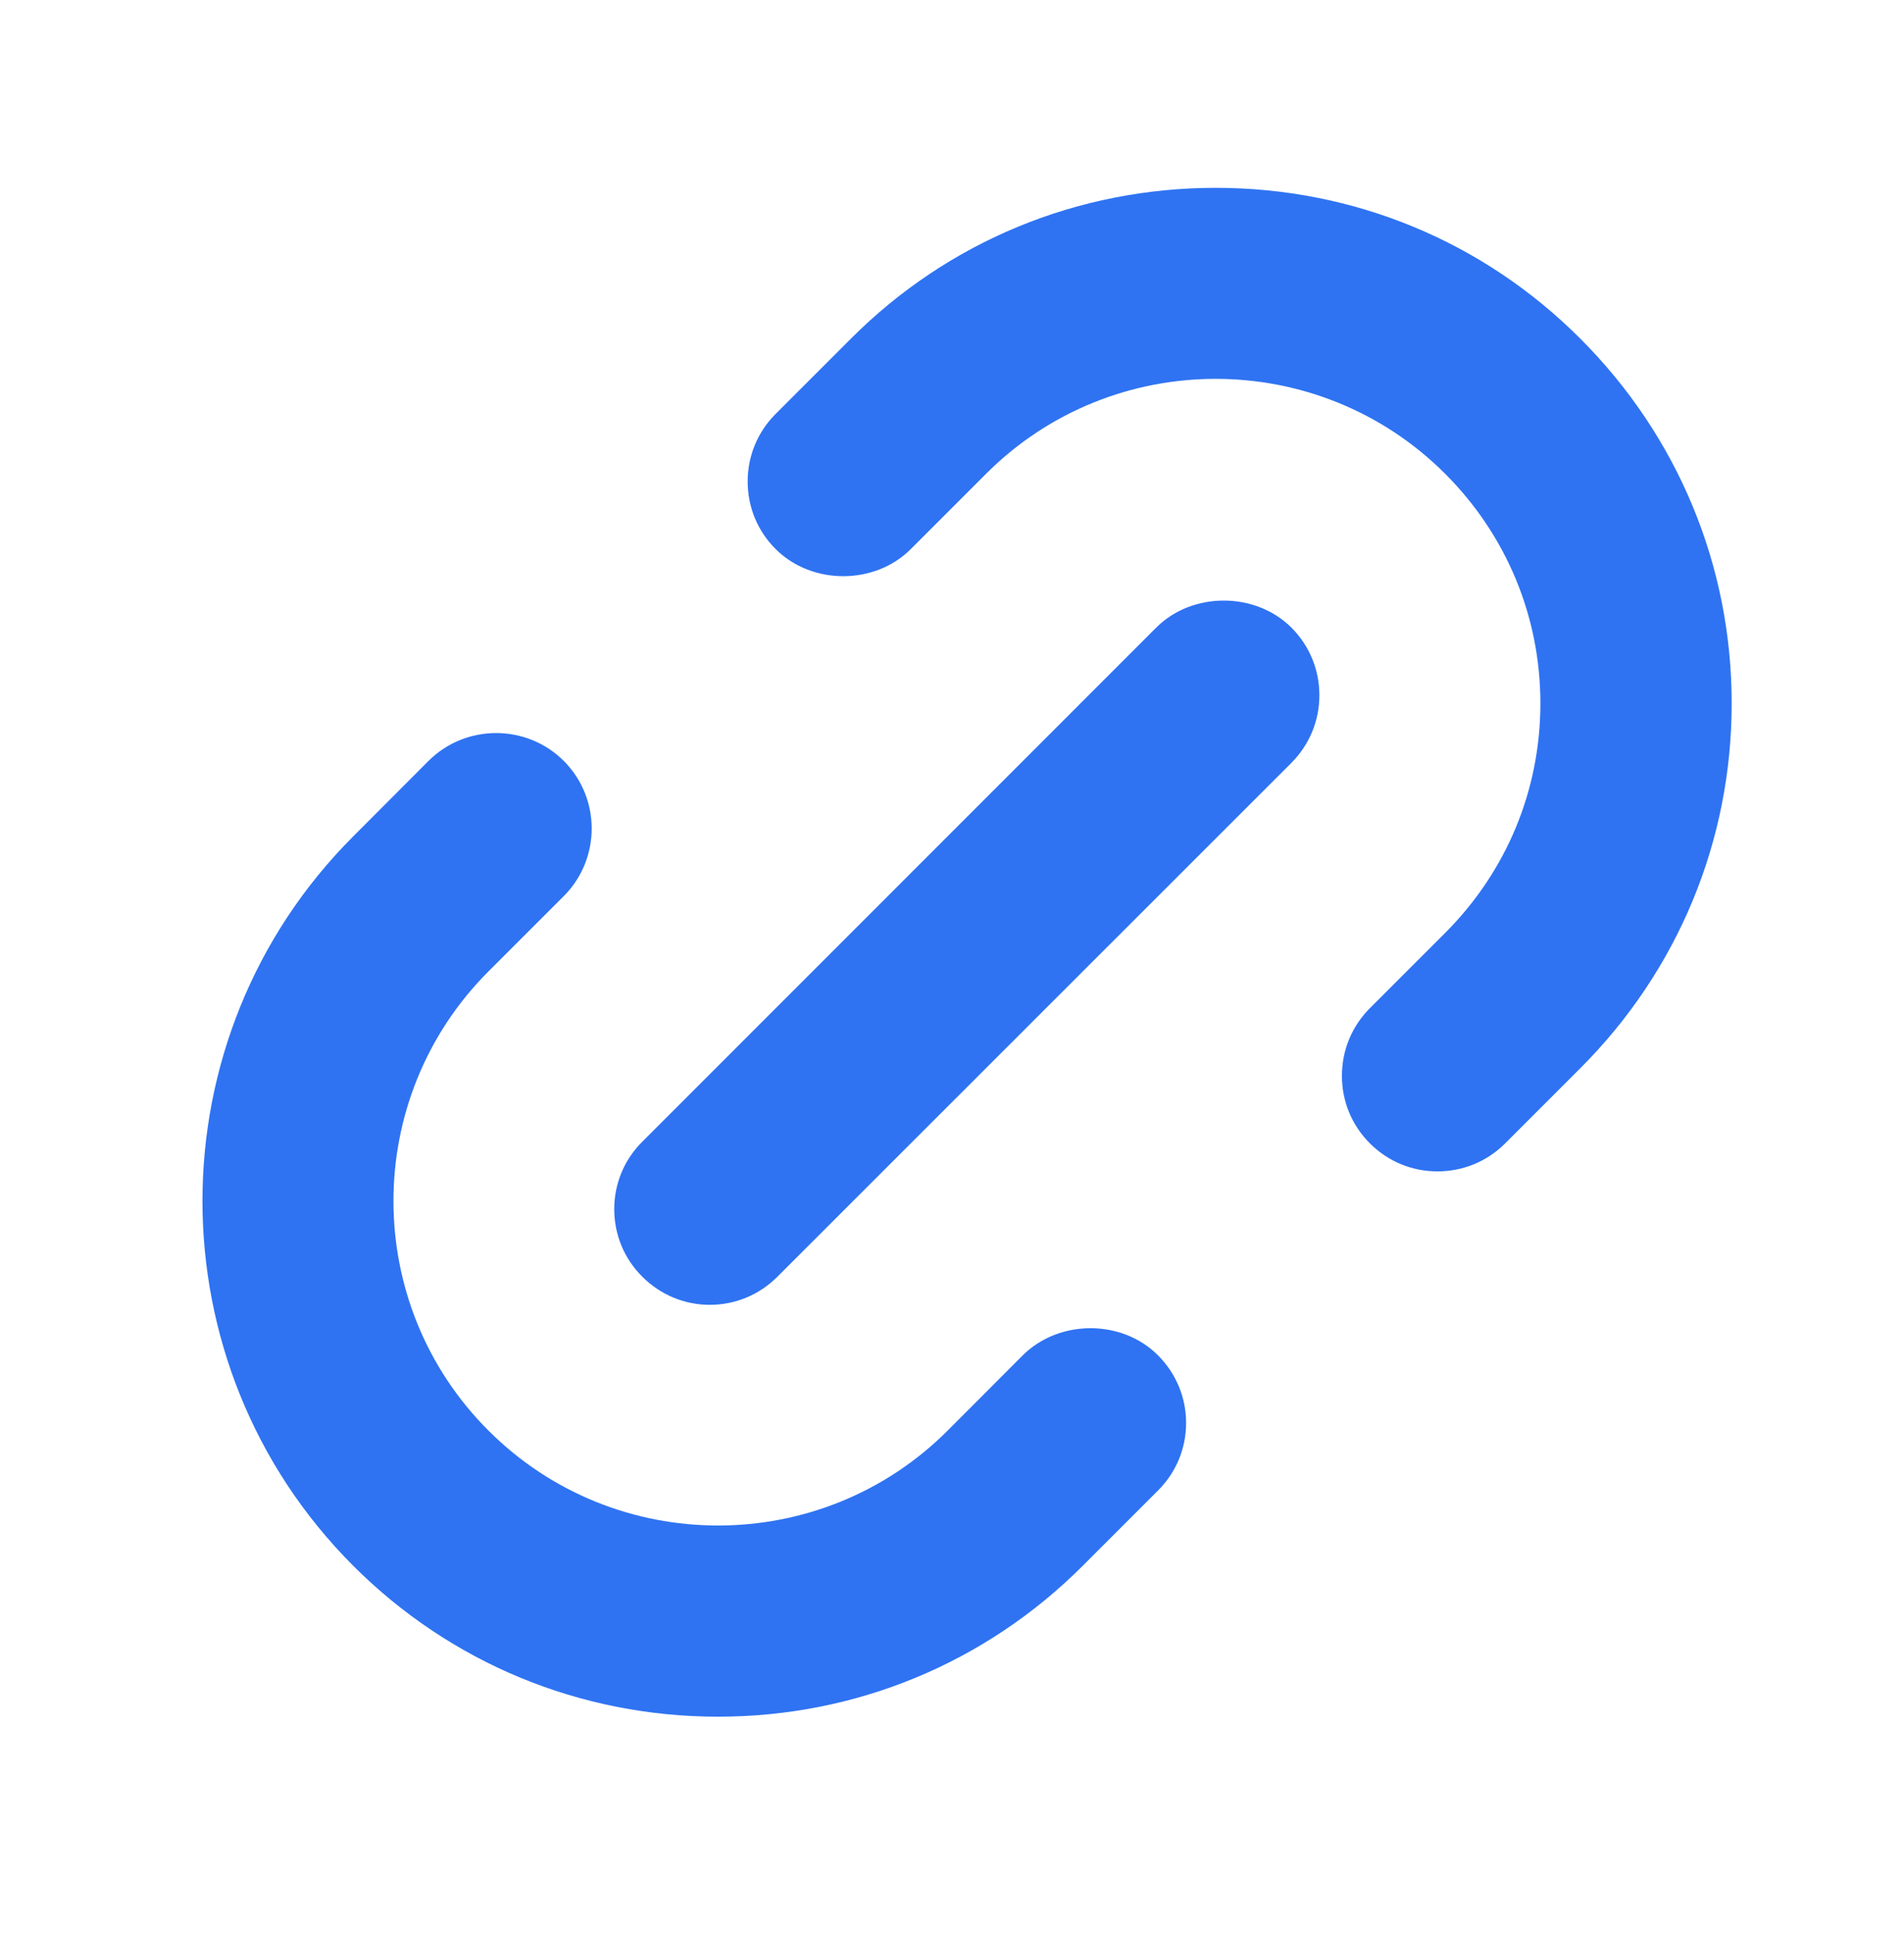
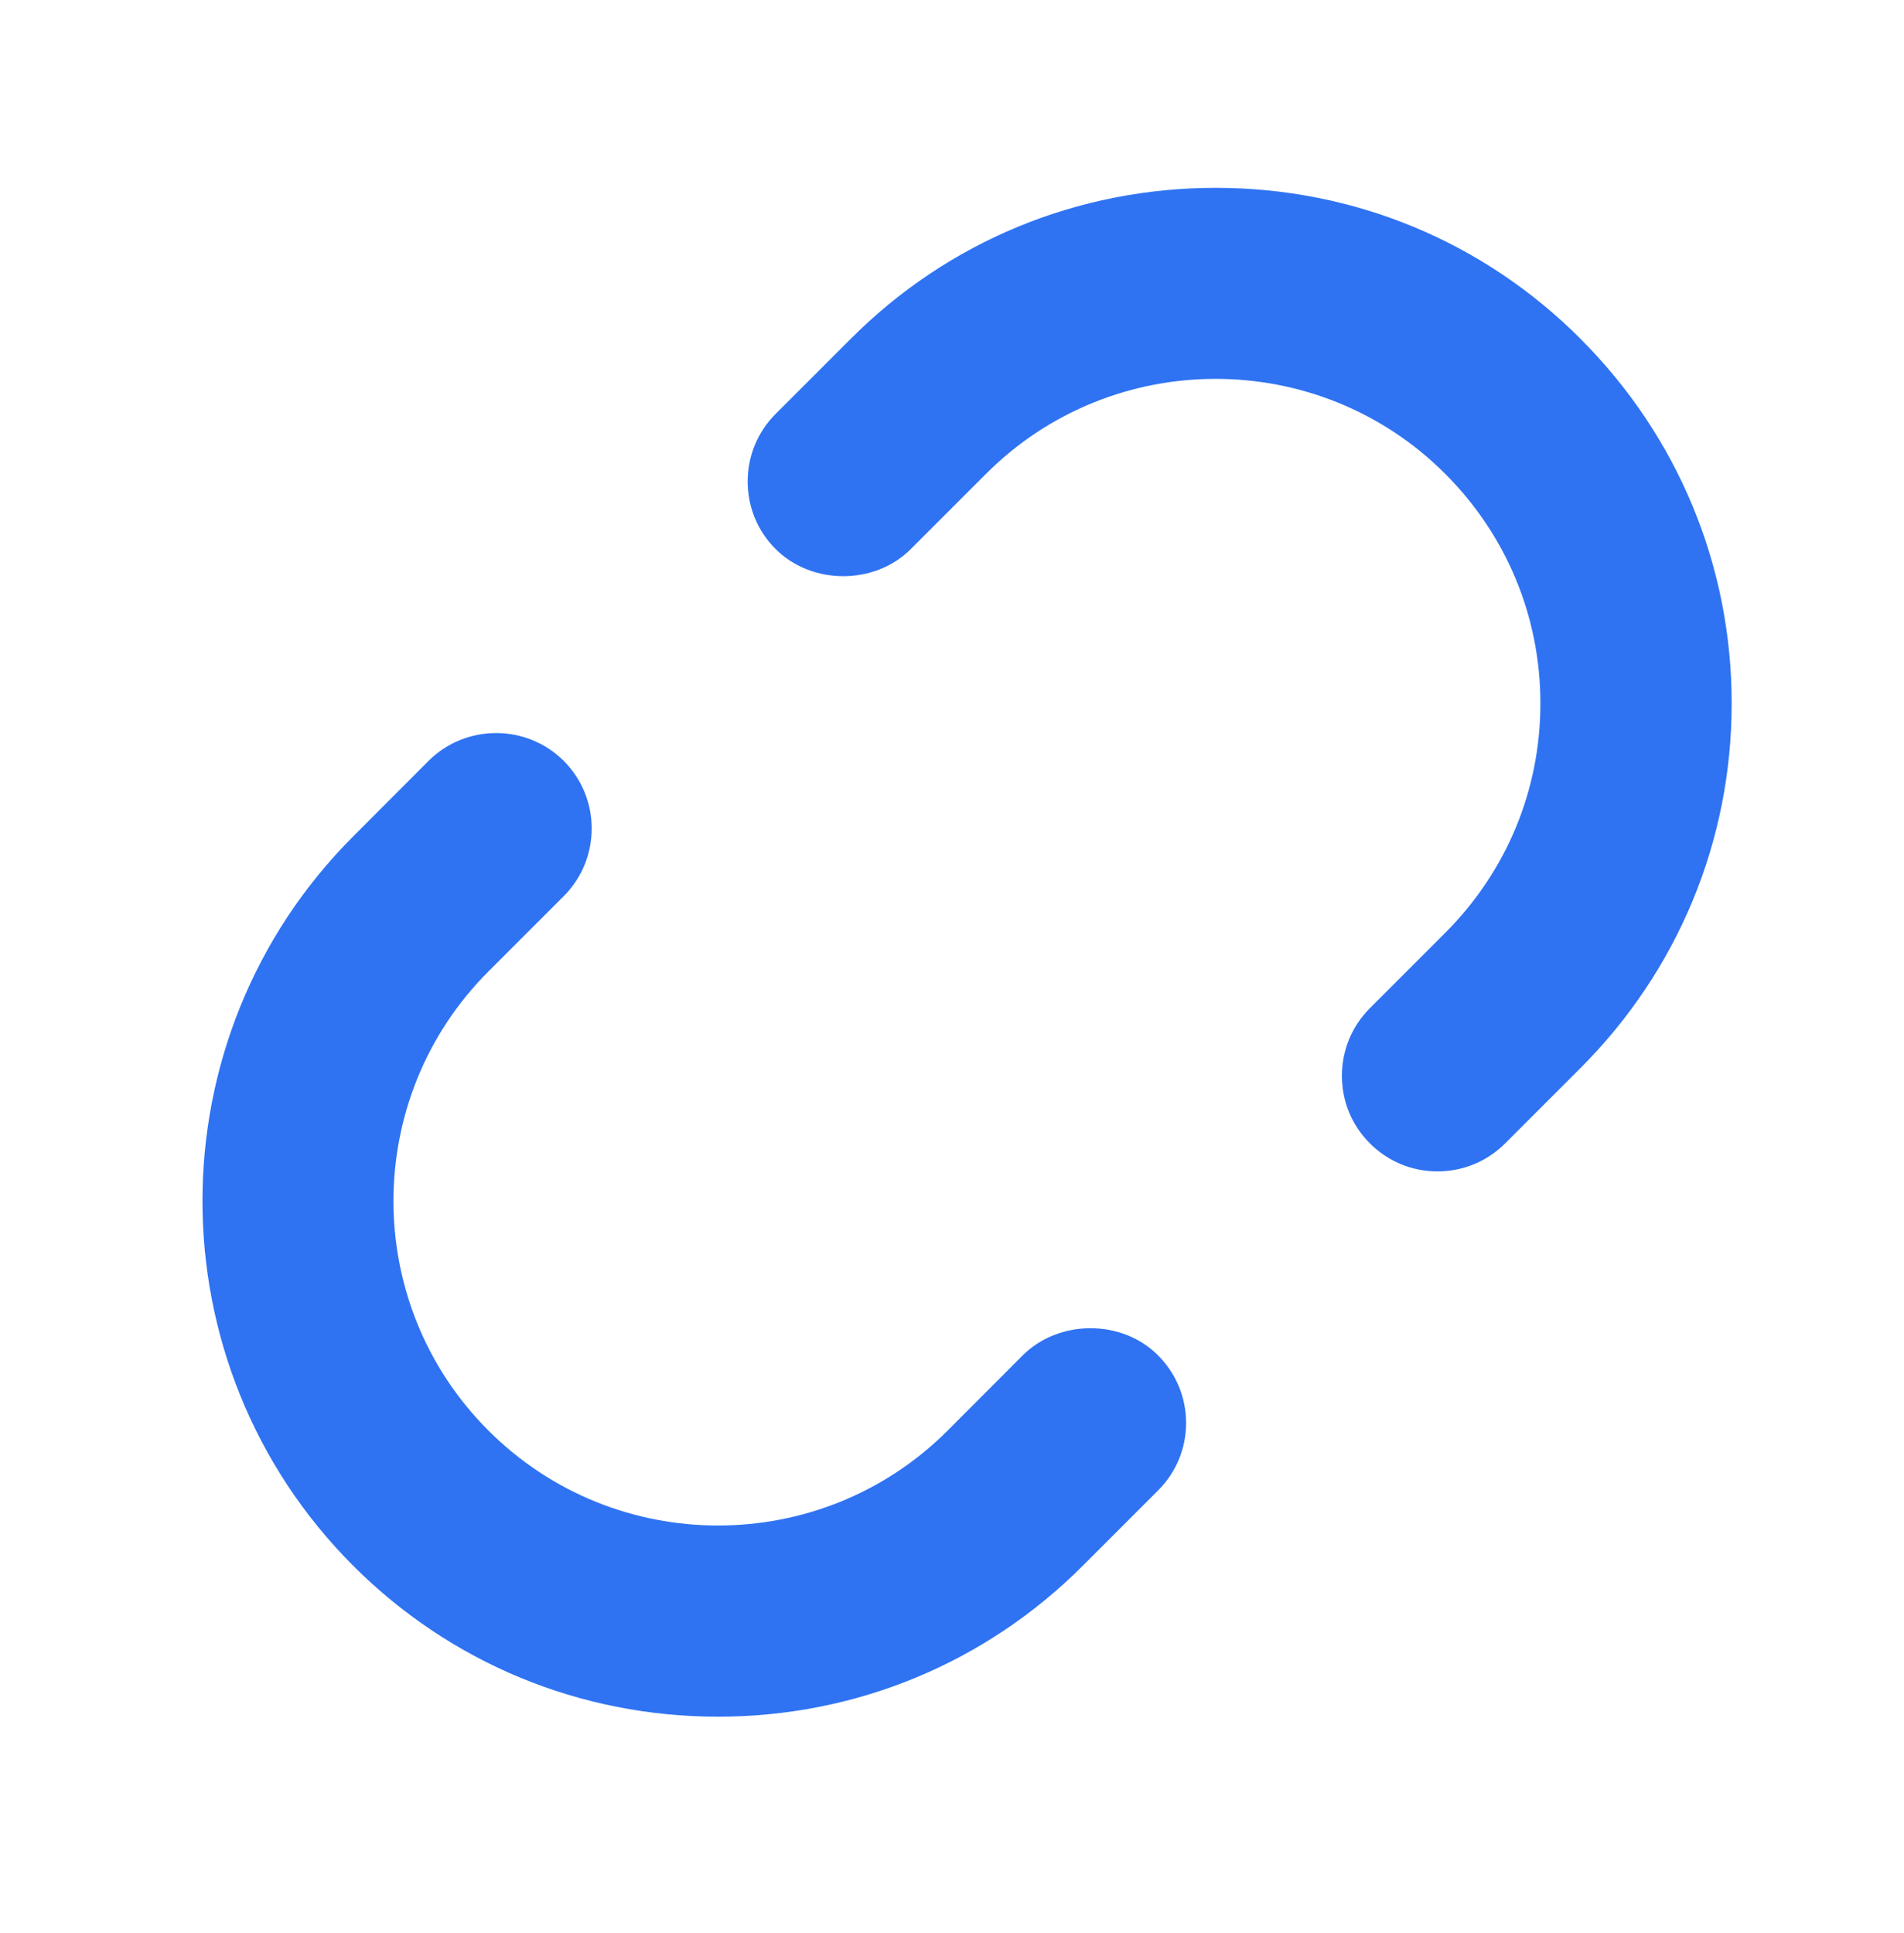
<svg xmlns="http://www.w3.org/2000/svg" width="66" zoomAndPan="magnify" viewBox="0 0 49.5 50.25" height="67" preserveAspectRatio="xMidYMid meet" version="1.0">
  <defs>
    <clipPath id="7e224d5f34">
      <path d="M 19 4.879 L 45.336 4.879 L 45.336 31 L 19 31 Z M 19 4.879 " clip-rule="nonzero" />
    </clipPath>
    <clipPath id="8ea282fce8">
-       <path d="M 5 19 L 31 19 L 31 44.781 L 5 44.781 Z M 5 19 " clip-rule="nonzero" />
+       <path d="M 5 19 L 31 19 L 31 44.781 L 5 44.781 Z " clip-rule="nonzero" />
    </clipPath>
  </defs>
  <g clip-path="url(#7e224d5f34)">
    <path fill="#2f73f2" d="M 31.605 4.883 C 28.02 4.883 24.648 6.273 22.121 8.805 L 20.164 10.762 C 19.695 11.23 19.438 11.855 19.438 12.516 C 19.438 13.184 19.695 13.805 20.164 14.273 C 21.105 15.215 22.742 15.215 23.68 14.273 L 25.637 12.316 C 28.926 9.027 34.281 9.027 37.57 12.316 C 39.168 13.914 40.047 16.035 40.047 18.285 C 40.047 20.539 39.168 22.656 37.57 24.254 L 35.613 26.211 C 35.145 26.68 34.887 27.305 34.887 27.969 C 34.887 28.633 35.145 29.258 35.617 29.727 C 36.086 30.195 36.707 30.453 37.371 30.453 C 38.035 30.453 38.66 30.195 39.129 29.727 L 41.086 27.77 C 43.621 25.234 45.02 21.867 45.02 18.285 C 45.02 14.707 43.621 11.34 41.086 8.805 C 38.559 6.273 35.191 4.883 31.605 4.883 Z M 31.605 4.883 " fill-opacity="1" fill-rule="nonzero" />
  </g>
  <g clip-path="url(#8ea282fce8)">
    <path fill="#2f73f2" d="M 18.668 44.629 C 22.254 44.629 25.621 43.234 28.148 40.707 L 30.105 38.75 C 30.578 38.277 30.836 37.656 30.836 36.992 C 30.836 36.328 30.574 35.703 30.105 35.234 C 29.168 34.293 27.531 34.297 26.59 35.234 L 24.637 37.191 C 21.348 40.48 15.992 40.484 12.699 37.191 C 9.406 33.902 9.406 28.547 12.699 25.254 L 14.656 23.297 C 15.625 22.328 15.625 20.75 14.656 19.781 C 13.688 18.816 12.109 18.816 11.141 19.781 L 9.184 21.742 C 3.957 26.969 3.957 35.477 9.184 40.707 C 11.711 43.234 15.082 44.629 18.668 44.629 Z M 18.668 44.629 " fill-opacity="1" fill-rule="nonzero" />
  </g>
-   <path fill="#2f73f2" d="M 16.699 33.191 C 17.168 33.66 17.793 33.922 18.453 33.922 C 19.121 33.922 19.742 33.66 20.211 33.191 L 33.574 19.832 C 34.043 19.359 34.301 18.738 34.301 18.074 C 34.301 17.41 34.043 16.785 33.574 16.316 C 32.633 15.379 30.996 15.379 30.059 16.316 L 16.699 29.68 C 16.227 30.148 15.969 30.773 15.969 31.434 C 15.969 32.098 16.227 32.723 16.699 33.191 Z M 16.699 33.191 " fill-opacity="1" fill-rule="nonzero" />
</svg>